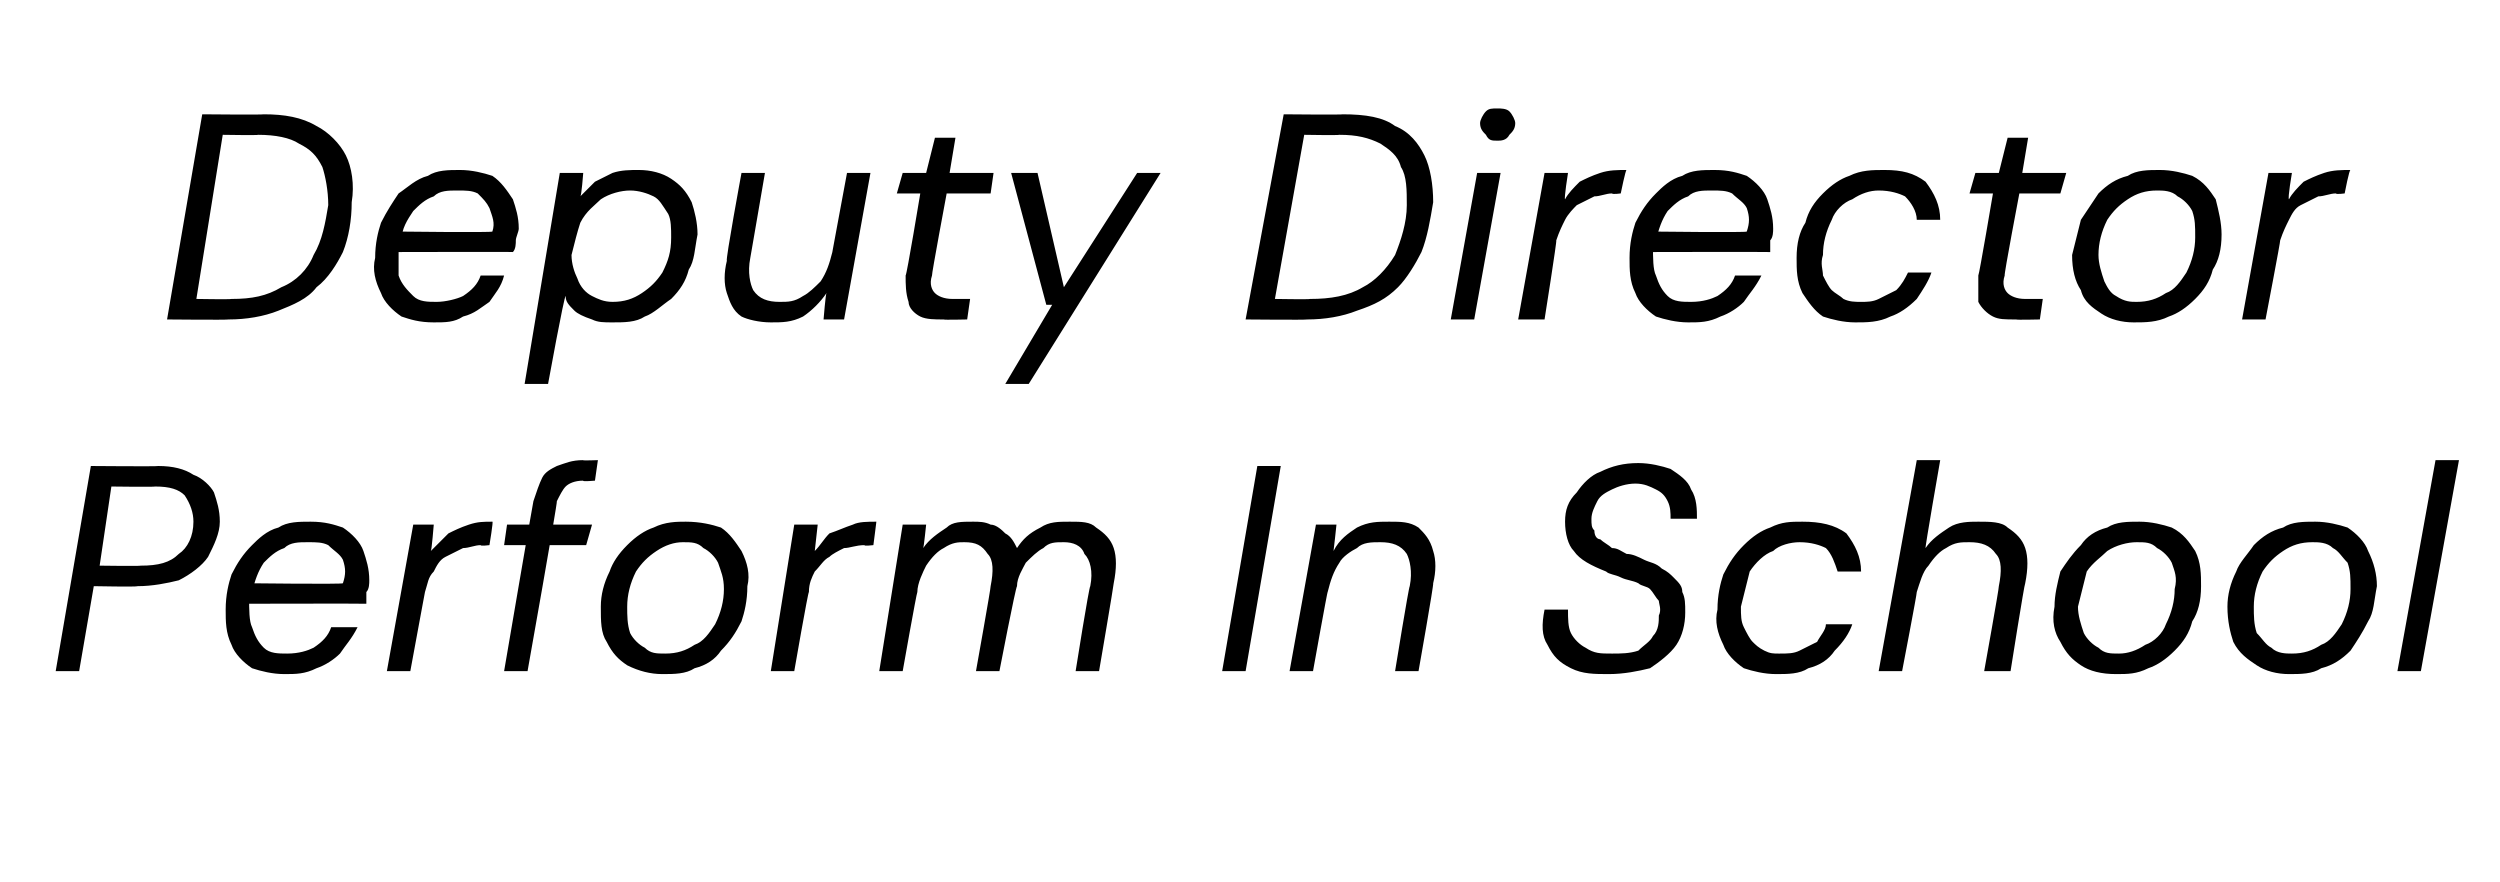
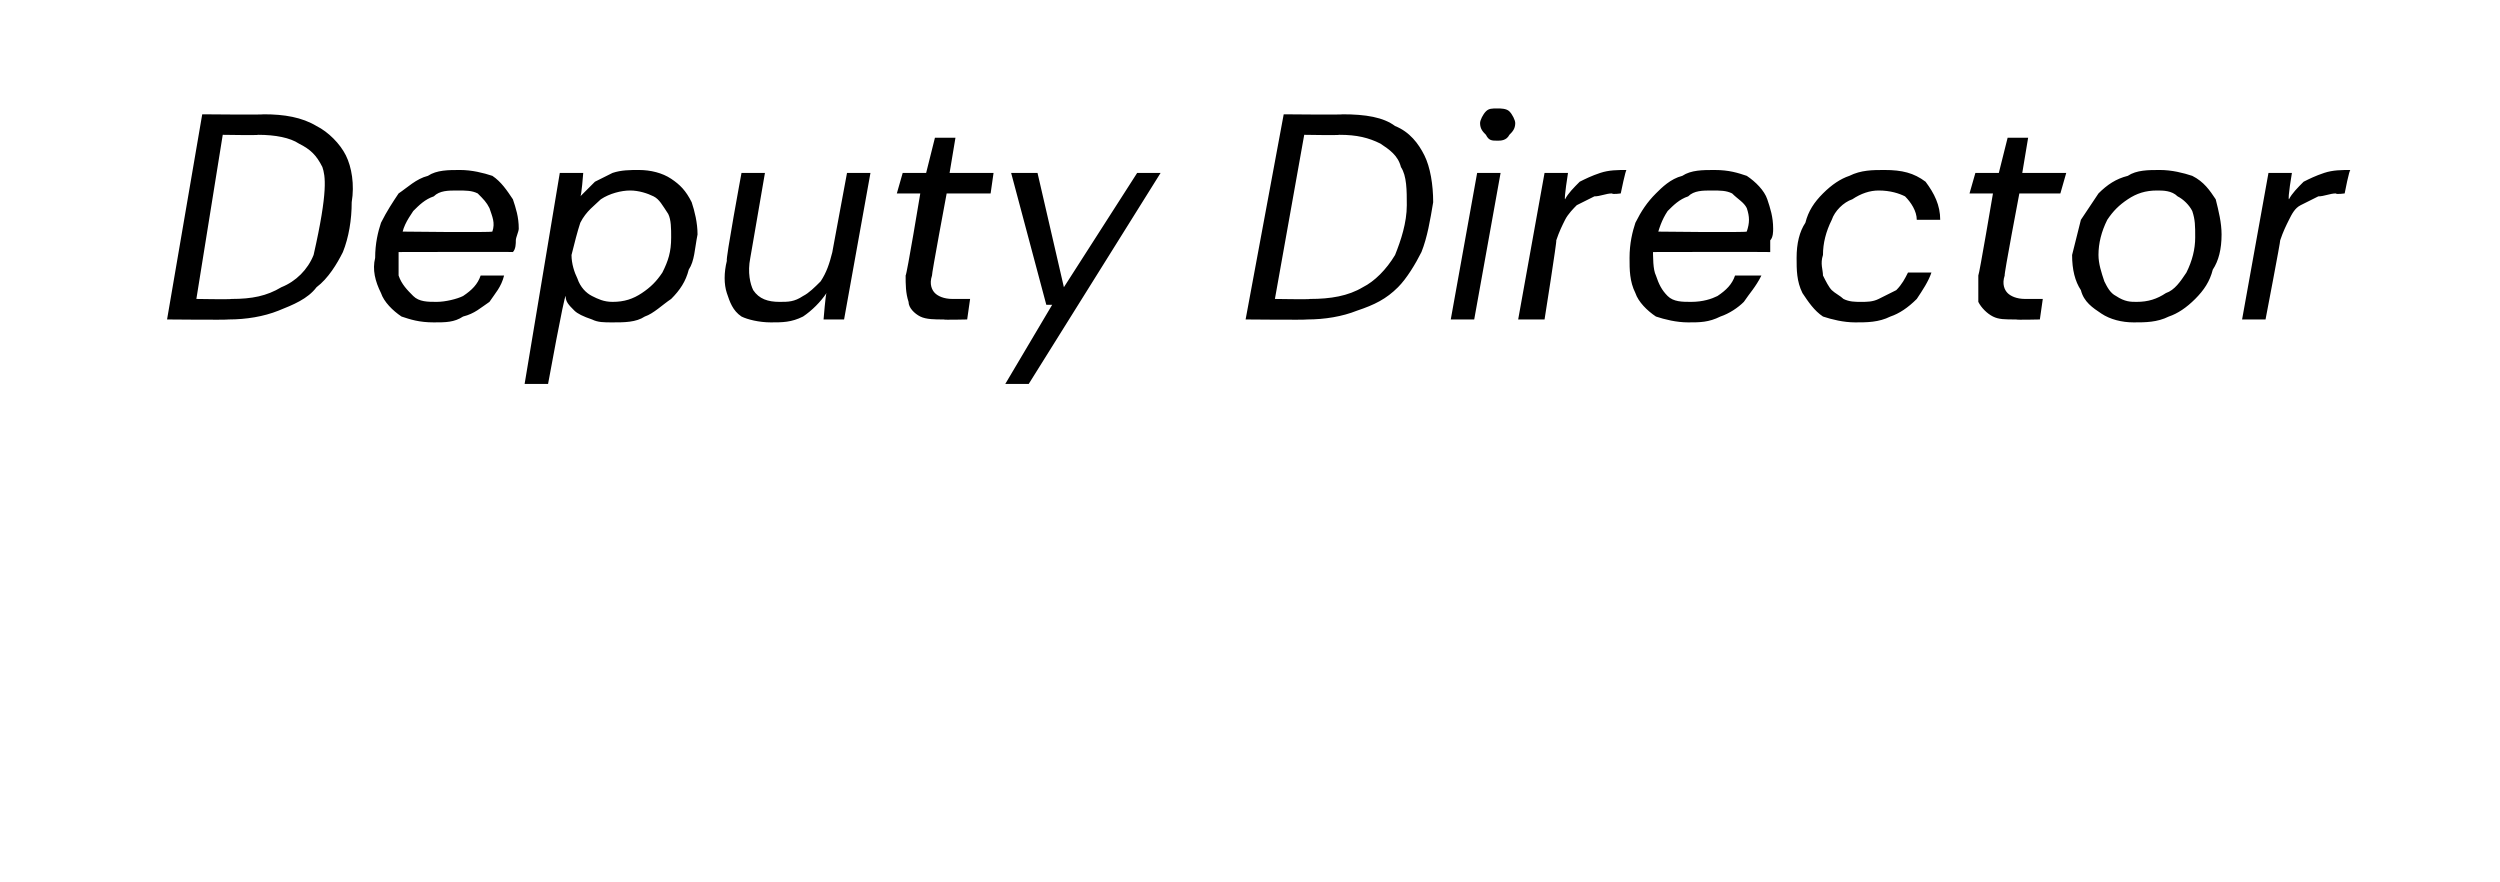
<svg xmlns="http://www.w3.org/2000/svg" version="1.1" width="85.3px" height="30.1px" viewBox="0 -1 85.3 30.1" style="top:-1px">
  <desc>Deputy Director Perform In School</desc>
  <defs />
  <g id="Polygon52113">
-     <path d="M 1.9 21.9 L 3.1 14.9 C 3.1 14.9 5.4 14.92 5.4 14.9 C 5.9 14.9 6.3 15 6.6 15.2 C 6.9 15.3 7.2 15.6 7.3 15.8 C 7.4 16.1 7.5 16.4 7.5 16.8 C 7.5 17.2 7.3 17.6 7.1 18 C 6.9 18.3 6.5 18.6 6.1 18.8 C 5.7 18.9 5.2 19 4.7 19 C 4.68 19.03 3.2 19 3.2 19 L 2.7 21.9 L 1.9 21.9 Z M 3.4 18.3 C 3.4 18.3 4.79 18.32 4.8 18.3 C 5.4 18.3 5.8 18.2 6.1 17.9 C 6.4 17.7 6.6 17.3 6.6 16.8 C 6.6 16.5 6.5 16.2 6.3 15.9 C 6.1 15.7 5.8 15.6 5.3 15.6 C 5.26 15.62 3.8 15.6 3.8 15.6 L 3.4 18.3 Z M 9.7 22 C 9.3 22 8.9 21.9 8.6 21.8 C 8.3 21.6 8 21.3 7.9 21 C 7.7 20.6 7.7 20.2 7.7 19.8 C 7.7 19.3 7.8 18.9 7.9 18.6 C 8.1 18.2 8.3 17.9 8.6 17.6 C 8.8 17.4 9.1 17.1 9.5 17 C 9.8 16.8 10.2 16.8 10.6 16.8 C 11.1 16.8 11.4 16.9 11.7 17 C 12 17.2 12.3 17.5 12.4 17.8 C 12.5 18.1 12.6 18.4 12.6 18.8 C 12.6 18.9 12.6 19.1 12.5 19.2 C 12.5 19.3 12.5 19.5 12.5 19.6 C 12.45 19.59 8.3 19.6 8.3 19.6 L 8.4 18.9 C 8.4 18.9 11.74 18.94 11.7 18.9 C 11.8 18.6 11.8 18.4 11.7 18.1 C 11.6 17.9 11.4 17.8 11.2 17.6 C 11 17.5 10.8 17.5 10.5 17.5 C 10.2 17.5 9.9 17.5 9.7 17.7 C 9.4 17.8 9.2 18 9 18.2 C 8.8 18.5 8.7 18.8 8.6 19.2 C 8.6 19.2 8.5 19.4 8.5 19.4 C 8.5 19.8 8.5 20.2 8.6 20.4 C 8.7 20.7 8.8 20.9 9 21.1 C 9.2 21.3 9.5 21.3 9.8 21.3 C 10.2 21.3 10.5 21.2 10.7 21.1 C 11 20.9 11.2 20.7 11.3 20.4 C 11.3 20.4 12.2 20.4 12.2 20.4 C 12 20.8 11.8 21 11.6 21.3 C 11.4 21.5 11.1 21.7 10.8 21.8 C 10.4 22 10.1 22 9.7 22 Z M 13.2 21.9 L 14.1 16.9 L 14.8 16.9 C 14.8 16.9 14.73 17.78 14.7 17.8 C 14.9 17.6 15.1 17.4 15.3 17.2 C 15.5 17.1 15.7 17 16 16.9 C 16.3 16.8 16.5 16.8 16.8 16.8 C 16.84 16.76 16.7 17.6 16.7 17.6 C 16.7 17.6 16.39 17.64 16.4 17.6 C 16.2 17.6 16 17.7 15.8 17.7 C 15.6 17.8 15.4 17.9 15.2 18 C 15 18.1 14.9 18.3 14.8 18.5 C 14.6 18.7 14.6 18.9 14.5 19.2 C 14.5 19.19 14 21.9 14 21.9 L 13.2 21.9 Z M 17.2 21.9 C 17.2 21.9 18.19 16.1 18.2 16.1 C 18.3 15.8 18.4 15.5 18.5 15.3 C 18.6 15.1 18.8 15 19 14.9 C 19.3 14.8 19.5 14.7 19.9 14.7 C 19.85 14.72 20.4 14.7 20.4 14.7 L 20.3 15.4 C 20.3 15.4 19.86 15.44 19.9 15.4 C 19.6 15.4 19.4 15.5 19.3 15.6 C 19.2 15.7 19.1 15.9 19 16.1 C 19.03 16.12 18 21.9 18 21.9 L 17.2 21.9 Z M 17.2 17.6 L 17.3 16.9 L 20.2 16.9 L 20 17.6 L 17.2 17.6 Z M 22.6 22 C 22.2 22 21.8 21.9 21.4 21.7 C 21.1 21.5 20.9 21.3 20.7 20.9 C 20.5 20.6 20.5 20.2 20.5 19.7 C 20.5 19.3 20.6 18.9 20.8 18.5 C 20.9 18.2 21.1 17.9 21.4 17.6 C 21.7 17.3 22 17.1 22.3 17 C 22.7 16.8 23.1 16.8 23.4 16.8 C 23.9 16.8 24.3 16.9 24.6 17 C 24.9 17.2 25.1 17.5 25.3 17.8 C 25.5 18.2 25.6 18.6 25.5 19 C 25.5 19.5 25.4 19.9 25.3 20.2 C 25.1 20.6 24.9 20.9 24.6 21.2 C 24.4 21.5 24.1 21.7 23.7 21.8 C 23.4 22 23 22 22.6 22 Z M 22.7 21.3 C 23.1 21.3 23.4 21.2 23.7 21 C 24 20.9 24.2 20.6 24.4 20.3 C 24.6 19.9 24.7 19.5 24.7 19.1 C 24.7 18.7 24.6 18.5 24.5 18.2 C 24.4 18 24.2 17.8 24 17.7 C 23.8 17.5 23.6 17.5 23.3 17.5 C 23 17.5 22.7 17.6 22.4 17.8 C 22.1 18 21.9 18.2 21.7 18.5 C 21.5 18.9 21.4 19.3 21.4 19.7 C 21.4 20 21.4 20.3 21.5 20.6 C 21.6 20.8 21.8 21 22 21.1 C 22.2 21.3 22.4 21.3 22.7 21.3 Z M 26.3 21.9 L 27.1 16.9 L 27.9 16.9 C 27.9 16.9 27.8 17.78 27.8 17.8 C 28 17.6 28.1 17.4 28.3 17.2 C 28.6 17.1 28.8 17 29.1 16.9 C 29.3 16.8 29.6 16.8 29.9 16.8 C 29.91 16.76 29.8 17.6 29.8 17.6 C 29.8 17.6 29.46 17.64 29.5 17.6 C 29.2 17.6 29 17.7 28.8 17.7 C 28.6 17.8 28.4 17.9 28.3 18 C 28.1 18.1 28 18.3 27.8 18.5 C 27.7 18.7 27.6 18.9 27.6 19.2 C 27.57 19.19 27.1 21.9 27.1 21.9 L 26.3 21.9 Z M 30 21.9 L 30.8 16.9 L 31.6 16.9 C 31.6 16.9 31.52 17.68 31.5 17.7 C 31.7 17.4 32 17.2 32.3 17 C 32.5 16.8 32.8 16.8 33.2 16.8 C 33.4 16.8 33.6 16.8 33.8 16.9 C 34 16.9 34.2 17.1 34.3 17.2 C 34.5 17.3 34.6 17.5 34.7 17.7 C 34.9 17.4 35.1 17.2 35.5 17 C 35.8 16.8 36.1 16.8 36.5 16.8 C 36.9 16.8 37.2 16.8 37.4 17 C 37.7 17.2 37.9 17.4 38 17.7 C 38.1 18 38.1 18.4 38 18.9 C 38.01 18.91 37.5 21.9 37.5 21.9 L 36.7 21.9 C 36.7 21.9 37.16 19 37.2 19 C 37.3 18.5 37.2 18.1 37 17.9 C 36.9 17.6 36.6 17.5 36.3 17.5 C 36 17.5 35.8 17.5 35.6 17.7 C 35.4 17.8 35.2 18 35 18.2 C 34.9 18.4 34.7 18.7 34.7 19 C 34.65 19.05 34.1 21.9 34.1 21.9 L 33.3 21.9 C 33.3 21.9 33.82 19 33.8 19 C 33.9 18.5 33.9 18.1 33.7 17.9 C 33.5 17.6 33.3 17.5 32.9 17.5 C 32.7 17.5 32.5 17.5 32.2 17.7 C 32 17.8 31.8 18 31.6 18.3 C 31.5 18.5 31.3 18.9 31.3 19.2 C 31.27 19.24 30.8 21.9 30.8 21.9 L 30 21.9 Z M 41.7 21.9 L 42.9 14.9 L 43.7 14.9 L 42.5 21.9 L 41.7 21.9 Z M 44 21.9 L 44.9 16.9 L 45.6 16.9 C 45.6 16.9 45.51 17.76 45.5 17.8 C 45.7 17.4 46 17.2 46.3 17 C 46.7 16.8 47 16.8 47.4 16.8 C 47.8 16.8 48.1 16.8 48.4 17 C 48.6 17.2 48.8 17.4 48.9 17.8 C 49 18.1 49 18.5 48.9 18.9 C 48.93 18.91 48.4 21.9 48.4 21.9 L 47.6 21.9 C 47.6 21.9 48.07 19 48.1 19 C 48.2 18.5 48.1 18.1 48 17.9 C 47.8 17.6 47.5 17.5 47.1 17.5 C 46.8 17.5 46.5 17.5 46.3 17.7 C 46.1 17.8 45.8 18 45.7 18.2 C 45.5 18.5 45.4 18.8 45.3 19.2 C 45.29 19.16 44.8 21.9 44.8 21.9 L 44 21.9 Z M 54.9 22 C 54.4 22 54 22 53.6 21.8 C 53.2 21.6 53 21.4 52.8 21 C 52.6 20.7 52.6 20.3 52.7 19.8 C 52.7 19.8 53.5 19.8 53.5 19.8 C 53.5 20.1 53.5 20.4 53.6 20.6 C 53.7 20.8 53.9 21 54.1 21.1 C 54.4 21.3 54.6 21.3 55 21.3 C 55.3 21.3 55.6 21.3 55.9 21.2 C 56.1 21 56.3 20.9 56.4 20.7 C 56.6 20.5 56.6 20.2 56.6 20 C 56.7 19.8 56.6 19.6 56.6 19.5 C 56.5 19.4 56.4 19.2 56.3 19.1 C 56.2 19 56 19 55.9 18.9 C 55.7 18.8 55.5 18.8 55.3 18.7 C 55.1 18.6 54.9 18.6 54.8 18.5 C 54.3 18.3 53.9 18.1 53.7 17.8 C 53.5 17.6 53.4 17.2 53.4 16.8 C 53.4 16.4 53.5 16.1 53.8 15.8 C 54 15.5 54.3 15.2 54.6 15.1 C 55 14.9 55.4 14.8 55.9 14.8 C 56.3 14.8 56.7 14.9 57 15 C 57.3 15.2 57.6 15.4 57.7 15.7 C 57.9 16 57.9 16.4 57.9 16.7 C 57.9 16.7 57 16.7 57 16.7 C 57 16.5 57 16.3 56.9 16.1 C 56.8 15.9 56.7 15.8 56.5 15.7 C 56.3 15.6 56.1 15.5 55.8 15.5 C 55.5 15.5 55.2 15.6 55 15.7 C 54.8 15.8 54.6 15.9 54.5 16.1 C 54.4 16.3 54.3 16.5 54.3 16.7 C 54.3 16.9 54.3 17 54.4 17.1 C 54.4 17.3 54.5 17.4 54.6 17.4 C 54.7 17.5 54.9 17.6 55 17.7 C 55.2 17.7 55.3 17.8 55.5 17.9 C 55.7 17.9 55.9 18 56.1 18.1 C 56.3 18.2 56.5 18.2 56.7 18.4 C 56.9 18.5 57 18.6 57.1 18.7 C 57.3 18.9 57.4 19 57.4 19.2 C 57.5 19.4 57.5 19.6 57.5 19.9 C 57.5 20.3 57.4 20.7 57.2 21 C 57 21.3 56.6 21.6 56.3 21.8 C 55.9 21.9 55.4 22 54.9 22 Z M 60.6 22 C 60.2 22 59.8 21.9 59.5 21.8 C 59.2 21.6 58.9 21.3 58.8 21 C 58.6 20.6 58.5 20.2 58.6 19.8 C 58.6 19.3 58.7 18.9 58.8 18.6 C 59 18.2 59.2 17.9 59.5 17.6 C 59.8 17.3 60.1 17.1 60.4 17 C 60.8 16.8 61.1 16.8 61.5 16.8 C 62.1 16.8 62.6 16.9 63 17.2 C 63.3 17.6 63.5 18 63.5 18.5 C 63.5 18.5 62.7 18.5 62.7 18.5 C 62.6 18.2 62.5 17.9 62.3 17.7 C 62.1 17.6 61.8 17.5 61.4 17.5 C 61.1 17.5 60.7 17.6 60.5 17.8 C 60.2 17.9 59.9 18.2 59.7 18.5 C 59.6 18.9 59.5 19.3 59.4 19.7 C 59.4 20 59.4 20.2 59.5 20.4 C 59.6 20.6 59.7 20.8 59.8 20.9 C 59.9 21 60 21.1 60.2 21.2 C 60.4 21.3 60.5 21.3 60.7 21.3 C 61 21.3 61.2 21.3 61.4 21.2 C 61.6 21.1 61.8 21 62 20.9 C 62.1 20.7 62.3 20.5 62.3 20.3 C 62.3 20.3 63.2 20.3 63.2 20.3 C 63.1 20.6 62.9 20.9 62.6 21.2 C 62.4 21.5 62.1 21.7 61.7 21.8 C 61.4 22 61 22 60.6 22 Z M 64.1 21.9 L 65.4 14.7 L 66.2 14.7 C 66.2 14.7 65.67 17.73 65.7 17.7 C 65.9 17.4 66.2 17.2 66.5 17 C 66.8 16.8 67.2 16.8 67.5 16.8 C 67.9 16.8 68.3 16.8 68.5 17 C 68.8 17.2 69 17.4 69.1 17.7 C 69.2 18 69.2 18.4 69.1 18.9 C 69.07 18.92 68.6 21.9 68.6 21.9 L 67.7 21.9 C 67.7 21.9 68.22 19.01 68.2 19 C 68.3 18.5 68.3 18.1 68.1 17.9 C 67.9 17.6 67.6 17.5 67.2 17.5 C 66.9 17.5 66.7 17.5 66.4 17.7 C 66.2 17.8 66 18 65.8 18.3 C 65.6 18.5 65.5 18.9 65.4 19.2 C 65.41 19.25 64.9 21.9 64.9 21.9 L 64.1 21.9 Z M 72.2 22 C 71.7 22 71.3 21.9 71 21.7 C 70.7 21.5 70.5 21.3 70.3 20.9 C 70.1 20.6 70 20.2 70.1 19.7 C 70.1 19.3 70.2 18.9 70.3 18.5 C 70.5 18.2 70.7 17.9 71 17.6 C 71.2 17.3 71.5 17.1 71.9 17 C 72.2 16.8 72.6 16.8 73 16.8 C 73.4 16.8 73.8 16.9 74.1 17 C 74.5 17.2 74.7 17.5 74.9 17.8 C 75.1 18.2 75.1 18.6 75.1 19 C 75.1 19.5 75 19.9 74.8 20.2 C 74.7 20.6 74.5 20.9 74.2 21.2 C 73.9 21.5 73.6 21.7 73.3 21.8 C 72.9 22 72.6 22 72.2 22 Z M 72.3 21.3 C 72.6 21.3 72.9 21.2 73.2 21 C 73.5 20.9 73.8 20.6 73.9 20.3 C 74.1 19.9 74.2 19.5 74.2 19.1 C 74.3 18.7 74.2 18.5 74.1 18.2 C 74 18 73.8 17.8 73.6 17.7 C 73.4 17.5 73.2 17.5 72.9 17.5 C 72.6 17.5 72.2 17.6 71.9 17.8 C 71.7 18 71.4 18.2 71.2 18.5 C 71.1 18.9 71 19.3 70.9 19.7 C 70.9 20 71 20.3 71.1 20.6 C 71.2 20.8 71.4 21 71.6 21.1 C 71.8 21.3 72 21.3 72.3 21.3 Z M 78.1 22 C 77.7 22 77.3 21.9 77 21.7 C 76.7 21.5 76.4 21.3 76.2 20.9 C 76.1 20.6 76 20.2 76 19.7 C 76 19.3 76.1 18.9 76.3 18.5 C 76.4 18.2 76.7 17.9 76.9 17.6 C 77.2 17.3 77.5 17.1 77.9 17 C 78.2 16.8 78.6 16.8 79 16.8 C 79.4 16.8 79.8 16.9 80.1 17 C 80.4 17.2 80.7 17.5 80.8 17.8 C 81 18.2 81.1 18.6 81.1 19 C 81 19.5 81 19.9 80.8 20.2 C 80.6 20.6 80.4 20.9 80.2 21.2 C 79.9 21.5 79.6 21.7 79.2 21.8 C 78.9 22 78.5 22 78.1 22 Z M 78.2 21.3 C 78.6 21.3 78.9 21.2 79.2 21 C 79.5 20.9 79.7 20.6 79.9 20.3 C 80.1 19.9 80.2 19.5 80.2 19.1 C 80.2 18.7 80.2 18.5 80.1 18.2 C 79.9 18 79.8 17.8 79.6 17.7 C 79.4 17.5 79.1 17.5 78.9 17.5 C 78.5 17.5 78.2 17.6 77.9 17.8 C 77.6 18 77.4 18.2 77.2 18.5 C 77 18.9 76.9 19.3 76.9 19.7 C 76.9 20 76.9 20.3 77 20.6 C 77.2 20.8 77.3 21 77.5 21.1 C 77.7 21.3 78 21.3 78.2 21.3 Z M 81.8 21.9 L 83.1 14.7 L 83.9 14.7 L 82.6 21.9 L 81.8 21.9 Z " stroke="none" fill="#000" />
-   </g>
+     </g>
  <g id="Polygon52112">
-     <path d="M 5.7 9.9 L 6.9 2.9 C 6.9 2.9 8.99 2.92 9 2.9 C 9.7 2.9 10.3 3 10.8 3.3 C 11.2 3.5 11.6 3.9 11.8 4.3 C 12 4.7 12.1 5.3 12 5.9 C 12 6.5 11.9 7.1 11.7 7.6 C 11.5 8 11.2 8.5 10.8 8.8 C 10.5 9.2 10 9.4 9.5 9.6 C 9 9.8 8.4 9.9 7.8 9.9 C 7.75 9.92 5.7 9.9 5.7 9.9 Z M 6.7 9.2 C 6.7 9.2 7.86 9.22 7.9 9.2 C 8.6 9.2 9.1 9.1 9.6 8.8 C 10.1 8.6 10.5 8.2 10.7 7.7 C 11 7.2 11.1 6.6 11.2 6 C 11.2 5.5 11.1 5 11 4.7 C 10.8 4.3 10.6 4.1 10.2 3.9 C 9.9 3.7 9.4 3.6 8.8 3.6 C 8.84 3.62 7.6 3.6 7.6 3.6 L 6.7 9.2 Z M 14.8 10 C 14.3 10 14 9.9 13.7 9.8 C 13.4 9.6 13.1 9.3 13 9 C 12.8 8.6 12.7 8.2 12.8 7.8 C 12.8 7.3 12.9 6.9 13 6.6 C 13.2 6.2 13.4 5.9 13.6 5.6 C 13.9 5.4 14.2 5.1 14.6 5 C 14.9 4.8 15.3 4.8 15.7 4.8 C 16.1 4.8 16.5 4.9 16.8 5 C 17.1 5.2 17.3 5.5 17.5 5.8 C 17.6 6.1 17.7 6.4 17.7 6.8 C 17.7 6.9 17.6 7.1 17.6 7.2 C 17.6 7.3 17.6 7.5 17.5 7.6 C 17.53 7.59 13.4 7.6 13.4 7.6 L 13.5 6.9 C 13.5 6.9 16.82 6.94 16.8 6.9 C 16.9 6.6 16.8 6.4 16.7 6.1 C 16.6 5.9 16.5 5.8 16.3 5.6 C 16.1 5.5 15.9 5.5 15.6 5.5 C 15.3 5.5 15 5.5 14.8 5.7 C 14.5 5.8 14.3 6 14.1 6.2 C 13.9 6.5 13.7 6.8 13.7 7.2 C 13.7 7.2 13.6 7.4 13.6 7.4 C 13.6 7.8 13.6 8.2 13.6 8.4 C 13.7 8.7 13.9 8.9 14.1 9.1 C 14.3 9.3 14.6 9.3 14.9 9.3 C 15.2 9.3 15.6 9.2 15.8 9.1 C 16.1 8.9 16.3 8.7 16.4 8.4 C 16.4 8.4 17.2 8.4 17.2 8.4 C 17.1 8.8 16.9 9 16.7 9.3 C 16.4 9.5 16.2 9.7 15.8 9.8 C 15.5 10 15.2 10 14.8 10 Z M 17.9 12.1 L 19.1 4.9 L 19.9 4.9 C 19.9 4.9 19.84 5.7 19.8 5.7 C 20 5.5 20.1 5.4 20.3 5.2 C 20.5 5.1 20.7 5 20.9 4.9 C 21.2 4.8 21.5 4.8 21.8 4.8 C 22.2 4.8 22.6 4.9 22.9 5.1 C 23.2 5.3 23.4 5.5 23.6 5.9 C 23.7 6.2 23.8 6.6 23.8 7 C 23.7 7.5 23.7 7.9 23.5 8.2 C 23.4 8.6 23.2 8.9 22.9 9.2 C 22.6 9.4 22.3 9.7 22 9.8 C 21.7 10 21.3 10 20.9 10 C 20.6 10 20.4 10 20.2 9.9 C 19.9 9.8 19.7 9.7 19.6 9.6 C 19.4 9.4 19.3 9.3 19.3 9.1 C 19.25 9.08 18.7 12.1 18.7 12.1 L 17.9 12.1 Z M 20.9 9.3 C 21.3 9.3 21.6 9.2 21.9 9 C 22.2 8.8 22.4 8.6 22.6 8.3 C 22.8 7.9 22.9 7.6 22.9 7.1 C 22.9 6.8 22.9 6.5 22.8 6.3 C 22.6 6 22.5 5.8 22.3 5.7 C 22.1 5.6 21.8 5.5 21.5 5.5 C 21.2 5.5 20.8 5.6 20.5 5.8 C 20.3 6 20 6.2 19.8 6.6 C 19.7 6.9 19.6 7.3 19.5 7.7 C 19.5 8 19.6 8.3 19.7 8.5 C 19.8 8.8 20 9 20.2 9.1 C 20.4 9.2 20.6 9.3 20.9 9.3 Z M 26.3 10 C 25.9 10 25.5 9.9 25.3 9.8 C 25 9.6 24.9 9.3 24.8 9 C 24.7 8.7 24.7 8.3 24.8 7.9 C 24.75 7.87 25.3 4.9 25.3 4.9 L 26.1 4.9 C 26.1 4.9 25.6 7.81 25.6 7.8 C 25.5 8.3 25.6 8.7 25.7 8.9 C 25.9 9.2 26.2 9.3 26.6 9.3 C 26.9 9.3 27.1 9.3 27.4 9.1 C 27.6 9 27.8 8.8 28 8.6 C 28.2 8.3 28.3 8 28.4 7.6 C 28.39 7.64 28.9 4.9 28.9 4.9 L 29.7 4.9 L 28.8 9.9 L 28.1 9.9 C 28.1 9.9 28.17 9.03 28.2 9 C 28 9.3 27.7 9.6 27.4 9.8 C 27 10 26.7 10 26.3 10 Z M 32.2 9.9 C 31.9 9.9 31.6 9.9 31.4 9.8 C 31.2 9.7 31 9.5 31 9.3 C 30.9 9 30.9 8.7 30.9 8.4 C 30.94 8.38 31.4 5.6 31.4 5.6 L 30.6 5.6 L 30.8 4.9 L 31.6 4.9 L 31.9 3.7 L 32.6 3.7 L 32.4 4.9 L 33.9 4.9 L 33.8 5.6 L 32.3 5.6 C 32.3 5.6 31.78 8.38 31.8 8.4 C 31.7 8.7 31.8 8.9 31.9 9 C 32 9.1 32.2 9.2 32.5 9.2 C 32.47 9.2 33.1 9.2 33.1 9.2 L 33 9.9 C 33 9.9 32.19 9.92 32.2 9.9 Z M 34.3 12.1 L 35.9 9.4 L 35.7 9.4 L 34.5 4.9 L 35.4 4.9 L 36.3 8.8 L 38.8 4.9 L 39.6 4.9 L 35.1 12.1 L 34.3 12.1 Z M 42.5 9.9 L 43.8 2.9 C 43.8 2.9 45.83 2.92 45.8 2.9 C 46.6 2.9 47.2 3 47.6 3.3 C 48.1 3.5 48.4 3.9 48.6 4.3 C 48.8 4.7 48.9 5.3 48.9 5.9 C 48.8 6.5 48.7 7.1 48.5 7.6 C 48.3 8 48 8.5 47.7 8.8 C 47.3 9.2 46.9 9.4 46.3 9.6 C 45.8 9.8 45.2 9.9 44.6 9.9 C 44.59 9.92 42.5 9.9 42.5 9.9 Z M 43.5 9.2 C 43.5 9.2 44.7 9.22 44.7 9.2 C 45.4 9.2 46 9.1 46.5 8.8 C 46.9 8.6 47.3 8.2 47.6 7.7 C 47.8 7.2 48 6.6 48 6 C 48 5.5 48 5 47.8 4.7 C 47.7 4.3 47.4 4.1 47.1 3.9 C 46.7 3.7 46.3 3.6 45.7 3.6 C 45.68 3.62 44.5 3.6 44.5 3.6 L 43.5 9.2 Z M 49.5 9.9 L 50.4 4.9 L 51.2 4.9 L 50.3 9.9 L 49.5 9.9 Z M 51.1 3.8 C 50.9 3.8 50.8 3.8 50.7 3.6 C 50.6 3.5 50.5 3.4 50.5 3.2 C 50.5 3.1 50.6 2.9 50.7 2.8 C 50.8 2.7 50.9 2.7 51.1 2.7 C 51.2 2.7 51.4 2.7 51.5 2.8 C 51.6 2.9 51.7 3.1 51.7 3.2 C 51.7 3.4 51.6 3.5 51.5 3.6 C 51.4 3.8 51.2 3.8 51.1 3.8 Z M 51.8 9.9 L 52.7 4.9 L 53.5 4.9 C 53.5 4.9 53.36 5.78 53.4 5.8 C 53.5 5.6 53.7 5.4 53.9 5.2 C 54.1 5.1 54.3 5 54.6 4.9 C 54.9 4.8 55.2 4.8 55.5 4.8 C 55.47 4.76 55.3 5.6 55.3 5.6 C 55.3 5.6 55.02 5.64 55 5.6 C 54.8 5.6 54.6 5.7 54.4 5.7 C 54.2 5.8 54 5.9 53.8 6 C 53.7 6.1 53.5 6.3 53.4 6.5 C 53.3 6.7 53.2 6.9 53.1 7.2 C 53.13 7.19 52.7 9.9 52.7 9.9 L 51.8 9.9 Z M 57.6 10 C 57.2 10 56.8 9.9 56.5 9.8 C 56.2 9.6 55.9 9.3 55.8 9 C 55.6 8.6 55.6 8.2 55.6 7.8 C 55.6 7.3 55.7 6.9 55.8 6.6 C 56 6.2 56.2 5.9 56.5 5.6 C 56.7 5.4 57 5.1 57.4 5 C 57.7 4.8 58.1 4.8 58.5 4.8 C 59 4.8 59.3 4.9 59.6 5 C 59.9 5.2 60.2 5.5 60.3 5.8 C 60.4 6.1 60.5 6.4 60.5 6.8 C 60.5 6.9 60.5 7.1 60.4 7.2 C 60.4 7.3 60.4 7.5 60.4 7.6 C 60.35 7.59 56.2 7.6 56.2 7.6 L 56.3 6.9 C 56.3 6.9 59.64 6.94 59.6 6.9 C 59.7 6.6 59.7 6.4 59.6 6.1 C 59.5 5.9 59.3 5.8 59.1 5.6 C 58.9 5.5 58.7 5.5 58.4 5.5 C 58.1 5.5 57.8 5.5 57.6 5.7 C 57.3 5.8 57.1 6 56.9 6.2 C 56.7 6.5 56.6 6.8 56.5 7.2 C 56.5 7.2 56.4 7.4 56.4 7.4 C 56.4 7.8 56.4 8.2 56.5 8.4 C 56.6 8.7 56.7 8.9 56.9 9.1 C 57.1 9.3 57.4 9.3 57.7 9.3 C 58.1 9.3 58.4 9.2 58.6 9.1 C 58.9 8.9 59.1 8.7 59.2 8.4 C 59.2 8.4 60.1 8.4 60.1 8.4 C 59.9 8.8 59.7 9 59.5 9.3 C 59.3 9.5 59 9.7 58.7 9.8 C 58.3 10 58 10 57.6 10 Z M 63.3 10 C 62.9 10 62.5 9.9 62.2 9.8 C 61.9 9.6 61.7 9.3 61.5 9 C 61.3 8.6 61.3 8.2 61.3 7.8 C 61.3 7.3 61.4 6.9 61.6 6.6 C 61.7 6.2 61.9 5.9 62.2 5.6 C 62.5 5.3 62.8 5.1 63.1 5 C 63.5 4.8 63.9 4.8 64.3 4.8 C 64.9 4.8 65.3 4.9 65.7 5.2 C 66 5.6 66.2 6 66.2 6.5 C 66.2 6.5 65.4 6.5 65.4 6.5 C 65.4 6.2 65.2 5.9 65 5.7 C 64.8 5.6 64.5 5.5 64.1 5.5 C 63.8 5.5 63.5 5.6 63.2 5.8 C 62.9 5.9 62.6 6.2 62.5 6.5 C 62.3 6.9 62.2 7.3 62.2 7.7 C 62.1 8 62.2 8.2 62.2 8.4 C 62.3 8.6 62.4 8.8 62.5 8.9 C 62.6 9 62.8 9.1 62.9 9.2 C 63.1 9.3 63.3 9.3 63.5 9.3 C 63.7 9.3 63.9 9.3 64.1 9.2 C 64.3 9.1 64.5 9 64.7 8.9 C 64.9 8.7 65 8.5 65.1 8.3 C 65.1 8.3 65.9 8.3 65.9 8.3 C 65.8 8.6 65.6 8.9 65.4 9.2 C 65.1 9.5 64.8 9.7 64.5 9.8 C 64.1 10 63.7 10 63.3 10 Z M 68.8 9.9 C 68.4 9.9 68.2 9.9 68 9.8 C 67.8 9.7 67.6 9.5 67.5 9.3 C 67.5 9 67.5 8.7 67.5 8.4 C 67.53 8.38 68 5.6 68 5.6 L 67.2 5.6 L 67.4 4.9 L 68.2 4.9 L 68.5 3.7 L 69.2 3.7 L 69 4.9 L 70.5 4.9 L 70.3 5.6 L 68.9 5.6 C 68.9 5.6 68.37 8.38 68.4 8.4 C 68.3 8.7 68.4 8.9 68.5 9 C 68.6 9.1 68.8 9.2 69.1 9.2 C 69.06 9.2 69.7 9.2 69.7 9.2 L 69.6 9.9 C 69.6 9.9 68.78 9.92 68.8 9.9 Z M 72.8 10 C 72.4 10 72 9.9 71.7 9.7 C 71.4 9.5 71.1 9.3 71 8.9 C 70.8 8.6 70.7 8.2 70.7 7.7 C 70.8 7.3 70.9 6.9 71 6.5 C 71.2 6.2 71.4 5.9 71.6 5.6 C 71.9 5.3 72.2 5.1 72.6 5 C 72.9 4.8 73.3 4.8 73.7 4.8 C 74.1 4.8 74.5 4.9 74.8 5 C 75.2 5.2 75.4 5.5 75.6 5.8 C 75.7 6.2 75.8 6.6 75.8 7 C 75.8 7.5 75.7 7.9 75.5 8.2 C 75.4 8.6 75.2 8.9 74.9 9.2 C 74.6 9.5 74.3 9.7 74 9.8 C 73.6 10 73.2 10 72.8 10 Z M 72.9 9.3 C 73.3 9.3 73.6 9.2 73.9 9 C 74.2 8.9 74.4 8.6 74.6 8.3 C 74.8 7.9 74.9 7.5 74.9 7.1 C 74.9 6.7 74.9 6.5 74.8 6.2 C 74.7 6 74.5 5.8 74.3 5.7 C 74.1 5.5 73.8 5.5 73.6 5.5 C 73.2 5.5 72.9 5.6 72.6 5.8 C 72.3 6 72.1 6.2 71.9 6.5 C 71.7 6.9 71.6 7.3 71.6 7.7 C 71.6 8 71.7 8.3 71.8 8.6 C 71.9 8.8 72 9 72.2 9.1 C 72.5 9.3 72.7 9.3 72.9 9.3 Z M 76.5 9.9 L 77.4 4.9 L 78.2 4.9 C 78.2 4.9 78.05 5.78 78.1 5.8 C 78.2 5.6 78.4 5.4 78.6 5.2 C 78.8 5.1 79 5 79.3 4.9 C 79.6 4.8 79.9 4.8 80.2 4.8 C 80.16 4.76 80 5.6 80 5.6 C 80 5.6 79.71 5.64 79.7 5.6 C 79.5 5.6 79.3 5.7 79.1 5.7 C 78.9 5.8 78.7 5.9 78.5 6 C 78.3 6.1 78.2 6.3 78.1 6.5 C 78 6.7 77.9 6.9 77.8 7.2 C 77.82 7.19 77.3 9.9 77.3 9.9 L 76.5 9.9 Z " stroke="none" fill="#000" />
+     <path d="M 5.7 9.9 L 6.9 2.9 C 6.9 2.9 8.99 2.92 9 2.9 C 9.7 2.9 10.3 3 10.8 3.3 C 11.2 3.5 11.6 3.9 11.8 4.3 C 12 4.7 12.1 5.3 12 5.9 C 12 6.5 11.9 7.1 11.7 7.6 C 11.5 8 11.2 8.5 10.8 8.8 C 10.5 9.2 10 9.4 9.5 9.6 C 9 9.8 8.4 9.9 7.8 9.9 C 7.75 9.92 5.7 9.9 5.7 9.9 Z M 6.7 9.2 C 6.7 9.2 7.86 9.22 7.9 9.2 C 8.6 9.2 9.1 9.1 9.6 8.8 C 10.1 8.6 10.5 8.2 10.7 7.7 C 11.2 5.5 11.1 5 11 4.7 C 10.8 4.3 10.6 4.1 10.2 3.9 C 9.9 3.7 9.4 3.6 8.8 3.6 C 8.84 3.62 7.6 3.6 7.6 3.6 L 6.7 9.2 Z M 14.8 10 C 14.3 10 14 9.9 13.7 9.8 C 13.4 9.6 13.1 9.3 13 9 C 12.8 8.6 12.7 8.2 12.8 7.8 C 12.8 7.3 12.9 6.9 13 6.6 C 13.2 6.2 13.4 5.9 13.6 5.6 C 13.9 5.4 14.2 5.1 14.6 5 C 14.9 4.8 15.3 4.8 15.7 4.8 C 16.1 4.8 16.5 4.9 16.8 5 C 17.1 5.2 17.3 5.5 17.5 5.8 C 17.6 6.1 17.7 6.4 17.7 6.8 C 17.7 6.9 17.6 7.1 17.6 7.2 C 17.6 7.3 17.6 7.5 17.5 7.6 C 17.53 7.59 13.4 7.6 13.4 7.6 L 13.5 6.9 C 13.5 6.9 16.82 6.94 16.8 6.9 C 16.9 6.6 16.8 6.4 16.7 6.1 C 16.6 5.9 16.5 5.8 16.3 5.6 C 16.1 5.5 15.9 5.5 15.6 5.5 C 15.3 5.5 15 5.5 14.8 5.7 C 14.5 5.8 14.3 6 14.1 6.2 C 13.9 6.5 13.7 6.8 13.7 7.2 C 13.7 7.2 13.6 7.4 13.6 7.4 C 13.6 7.8 13.6 8.2 13.6 8.4 C 13.7 8.7 13.9 8.9 14.1 9.1 C 14.3 9.3 14.6 9.3 14.9 9.3 C 15.2 9.3 15.6 9.2 15.8 9.1 C 16.1 8.9 16.3 8.7 16.4 8.4 C 16.4 8.4 17.2 8.4 17.2 8.4 C 17.1 8.8 16.9 9 16.7 9.3 C 16.4 9.5 16.2 9.7 15.8 9.8 C 15.5 10 15.2 10 14.8 10 Z M 17.9 12.1 L 19.1 4.9 L 19.9 4.9 C 19.9 4.9 19.84 5.7 19.8 5.7 C 20 5.5 20.1 5.4 20.3 5.2 C 20.5 5.1 20.7 5 20.9 4.9 C 21.2 4.8 21.5 4.8 21.8 4.8 C 22.2 4.8 22.6 4.9 22.9 5.1 C 23.2 5.3 23.4 5.5 23.6 5.9 C 23.7 6.2 23.8 6.6 23.8 7 C 23.7 7.5 23.7 7.9 23.5 8.2 C 23.4 8.6 23.2 8.9 22.9 9.2 C 22.6 9.4 22.3 9.7 22 9.8 C 21.7 10 21.3 10 20.9 10 C 20.6 10 20.4 10 20.2 9.9 C 19.9 9.8 19.7 9.7 19.6 9.6 C 19.4 9.4 19.3 9.3 19.3 9.1 C 19.25 9.08 18.7 12.1 18.7 12.1 L 17.9 12.1 Z M 20.9 9.3 C 21.3 9.3 21.6 9.2 21.9 9 C 22.2 8.8 22.4 8.6 22.6 8.3 C 22.8 7.9 22.9 7.6 22.9 7.1 C 22.9 6.8 22.9 6.5 22.8 6.3 C 22.6 6 22.5 5.8 22.3 5.7 C 22.1 5.6 21.8 5.5 21.5 5.5 C 21.2 5.5 20.8 5.6 20.5 5.8 C 20.3 6 20 6.2 19.8 6.6 C 19.7 6.9 19.6 7.3 19.5 7.7 C 19.5 8 19.6 8.3 19.7 8.5 C 19.8 8.8 20 9 20.2 9.1 C 20.4 9.2 20.6 9.3 20.9 9.3 Z M 26.3 10 C 25.9 10 25.5 9.9 25.3 9.8 C 25 9.6 24.9 9.3 24.8 9 C 24.7 8.7 24.7 8.3 24.8 7.9 C 24.75 7.87 25.3 4.9 25.3 4.9 L 26.1 4.9 C 26.1 4.9 25.6 7.81 25.6 7.8 C 25.5 8.3 25.6 8.7 25.7 8.9 C 25.9 9.2 26.2 9.3 26.6 9.3 C 26.9 9.3 27.1 9.3 27.4 9.1 C 27.6 9 27.8 8.8 28 8.6 C 28.2 8.3 28.3 8 28.4 7.6 C 28.39 7.64 28.9 4.9 28.9 4.9 L 29.7 4.9 L 28.8 9.9 L 28.1 9.9 C 28.1 9.9 28.17 9.03 28.2 9 C 28 9.3 27.7 9.6 27.4 9.8 C 27 10 26.7 10 26.3 10 Z M 32.2 9.9 C 31.9 9.9 31.6 9.9 31.4 9.8 C 31.2 9.7 31 9.5 31 9.3 C 30.9 9 30.9 8.7 30.9 8.4 C 30.94 8.38 31.4 5.6 31.4 5.6 L 30.6 5.6 L 30.8 4.9 L 31.6 4.9 L 31.9 3.7 L 32.6 3.7 L 32.4 4.9 L 33.9 4.9 L 33.8 5.6 L 32.3 5.6 C 32.3 5.6 31.78 8.38 31.8 8.4 C 31.7 8.7 31.8 8.9 31.9 9 C 32 9.1 32.2 9.2 32.5 9.2 C 32.47 9.2 33.1 9.2 33.1 9.2 L 33 9.9 C 33 9.9 32.19 9.92 32.2 9.9 Z M 34.3 12.1 L 35.9 9.4 L 35.7 9.4 L 34.5 4.9 L 35.4 4.9 L 36.3 8.8 L 38.8 4.9 L 39.6 4.9 L 35.1 12.1 L 34.3 12.1 Z M 42.5 9.9 L 43.8 2.9 C 43.8 2.9 45.83 2.92 45.8 2.9 C 46.6 2.9 47.2 3 47.6 3.3 C 48.1 3.5 48.4 3.9 48.6 4.3 C 48.8 4.7 48.9 5.3 48.9 5.9 C 48.8 6.5 48.7 7.1 48.5 7.6 C 48.3 8 48 8.5 47.7 8.8 C 47.3 9.2 46.9 9.4 46.3 9.6 C 45.8 9.8 45.2 9.9 44.6 9.9 C 44.59 9.92 42.5 9.9 42.5 9.9 Z M 43.5 9.2 C 43.5 9.2 44.7 9.22 44.7 9.2 C 45.4 9.2 46 9.1 46.5 8.8 C 46.9 8.6 47.3 8.2 47.6 7.7 C 47.8 7.2 48 6.6 48 6 C 48 5.5 48 5 47.8 4.7 C 47.7 4.3 47.4 4.1 47.1 3.9 C 46.7 3.7 46.3 3.6 45.7 3.6 C 45.68 3.62 44.5 3.6 44.5 3.6 L 43.5 9.2 Z M 49.5 9.9 L 50.4 4.9 L 51.2 4.9 L 50.3 9.9 L 49.5 9.9 Z M 51.1 3.8 C 50.9 3.8 50.8 3.8 50.7 3.6 C 50.6 3.5 50.5 3.4 50.5 3.2 C 50.5 3.1 50.6 2.9 50.7 2.8 C 50.8 2.7 50.9 2.7 51.1 2.7 C 51.2 2.7 51.4 2.7 51.5 2.8 C 51.6 2.9 51.7 3.1 51.7 3.2 C 51.7 3.4 51.6 3.5 51.5 3.6 C 51.4 3.8 51.2 3.8 51.1 3.8 Z M 51.8 9.9 L 52.7 4.9 L 53.5 4.9 C 53.5 4.9 53.36 5.78 53.4 5.8 C 53.5 5.6 53.7 5.4 53.9 5.2 C 54.1 5.1 54.3 5 54.6 4.9 C 54.9 4.8 55.2 4.8 55.5 4.8 C 55.47 4.76 55.3 5.6 55.3 5.6 C 55.3 5.6 55.02 5.64 55 5.6 C 54.8 5.6 54.6 5.7 54.4 5.7 C 54.2 5.8 54 5.9 53.8 6 C 53.7 6.1 53.5 6.3 53.4 6.5 C 53.3 6.7 53.2 6.9 53.1 7.2 C 53.13 7.19 52.7 9.9 52.7 9.9 L 51.8 9.9 Z M 57.6 10 C 57.2 10 56.8 9.9 56.5 9.8 C 56.2 9.6 55.9 9.3 55.8 9 C 55.6 8.6 55.6 8.2 55.6 7.8 C 55.6 7.3 55.7 6.9 55.8 6.6 C 56 6.2 56.2 5.9 56.5 5.6 C 56.7 5.4 57 5.1 57.4 5 C 57.7 4.8 58.1 4.8 58.5 4.8 C 59 4.8 59.3 4.9 59.6 5 C 59.9 5.2 60.2 5.5 60.3 5.8 C 60.4 6.1 60.5 6.4 60.5 6.8 C 60.5 6.9 60.5 7.1 60.4 7.2 C 60.4 7.3 60.4 7.5 60.4 7.6 C 60.35 7.59 56.2 7.6 56.2 7.6 L 56.3 6.9 C 56.3 6.9 59.64 6.94 59.6 6.9 C 59.7 6.6 59.7 6.4 59.6 6.1 C 59.5 5.9 59.3 5.8 59.1 5.6 C 58.9 5.5 58.7 5.5 58.4 5.5 C 58.1 5.5 57.8 5.5 57.6 5.7 C 57.3 5.8 57.1 6 56.9 6.2 C 56.7 6.5 56.6 6.8 56.5 7.2 C 56.5 7.2 56.4 7.4 56.4 7.4 C 56.4 7.8 56.4 8.2 56.5 8.4 C 56.6 8.7 56.7 8.9 56.9 9.1 C 57.1 9.3 57.4 9.3 57.7 9.3 C 58.1 9.3 58.4 9.2 58.6 9.1 C 58.9 8.9 59.1 8.7 59.2 8.4 C 59.2 8.4 60.1 8.4 60.1 8.4 C 59.9 8.8 59.7 9 59.5 9.3 C 59.3 9.5 59 9.7 58.7 9.8 C 58.3 10 58 10 57.6 10 Z M 63.3 10 C 62.9 10 62.5 9.9 62.2 9.8 C 61.9 9.6 61.7 9.3 61.5 9 C 61.3 8.6 61.3 8.2 61.3 7.8 C 61.3 7.3 61.4 6.9 61.6 6.6 C 61.7 6.2 61.9 5.9 62.2 5.6 C 62.5 5.3 62.8 5.1 63.1 5 C 63.5 4.8 63.9 4.8 64.3 4.8 C 64.9 4.8 65.3 4.9 65.7 5.2 C 66 5.6 66.2 6 66.2 6.5 C 66.2 6.5 65.4 6.5 65.4 6.5 C 65.4 6.2 65.2 5.9 65 5.7 C 64.8 5.6 64.5 5.5 64.1 5.5 C 63.8 5.5 63.5 5.6 63.2 5.8 C 62.9 5.9 62.6 6.2 62.5 6.5 C 62.3 6.9 62.2 7.3 62.2 7.7 C 62.1 8 62.2 8.2 62.2 8.4 C 62.3 8.6 62.4 8.8 62.5 8.9 C 62.6 9 62.8 9.1 62.9 9.2 C 63.1 9.3 63.3 9.3 63.5 9.3 C 63.7 9.3 63.9 9.3 64.1 9.2 C 64.3 9.1 64.5 9 64.7 8.9 C 64.9 8.7 65 8.5 65.1 8.3 C 65.1 8.3 65.9 8.3 65.9 8.3 C 65.8 8.6 65.6 8.9 65.4 9.2 C 65.1 9.5 64.8 9.7 64.5 9.8 C 64.1 10 63.7 10 63.3 10 Z M 68.8 9.9 C 68.4 9.9 68.2 9.9 68 9.8 C 67.8 9.7 67.6 9.5 67.5 9.3 C 67.5 9 67.5 8.7 67.5 8.4 C 67.53 8.38 68 5.6 68 5.6 L 67.2 5.6 L 67.4 4.9 L 68.2 4.9 L 68.5 3.7 L 69.2 3.7 L 69 4.9 L 70.5 4.9 L 70.3 5.6 L 68.9 5.6 C 68.9 5.6 68.37 8.38 68.4 8.4 C 68.3 8.7 68.4 8.9 68.5 9 C 68.6 9.1 68.8 9.2 69.1 9.2 C 69.06 9.2 69.7 9.2 69.7 9.2 L 69.6 9.9 C 69.6 9.9 68.78 9.92 68.8 9.9 Z M 72.8 10 C 72.4 10 72 9.9 71.7 9.7 C 71.4 9.5 71.1 9.3 71 8.9 C 70.8 8.6 70.7 8.2 70.7 7.7 C 70.8 7.3 70.9 6.9 71 6.5 C 71.2 6.2 71.4 5.9 71.6 5.6 C 71.9 5.3 72.2 5.1 72.6 5 C 72.9 4.8 73.3 4.8 73.7 4.8 C 74.1 4.8 74.5 4.9 74.8 5 C 75.2 5.2 75.4 5.5 75.6 5.8 C 75.7 6.2 75.8 6.6 75.8 7 C 75.8 7.5 75.7 7.9 75.5 8.2 C 75.4 8.6 75.2 8.9 74.9 9.2 C 74.6 9.5 74.3 9.7 74 9.8 C 73.6 10 73.2 10 72.8 10 Z M 72.9 9.3 C 73.3 9.3 73.6 9.2 73.9 9 C 74.2 8.9 74.4 8.6 74.6 8.3 C 74.8 7.9 74.9 7.5 74.9 7.1 C 74.9 6.7 74.9 6.5 74.8 6.2 C 74.7 6 74.5 5.8 74.3 5.7 C 74.1 5.5 73.8 5.5 73.6 5.5 C 73.2 5.5 72.9 5.6 72.6 5.8 C 72.3 6 72.1 6.2 71.9 6.5 C 71.7 6.9 71.6 7.3 71.6 7.7 C 71.6 8 71.7 8.3 71.8 8.6 C 71.9 8.8 72 9 72.2 9.1 C 72.5 9.3 72.7 9.3 72.9 9.3 Z M 76.5 9.9 L 77.4 4.9 L 78.2 4.9 C 78.2 4.9 78.05 5.78 78.1 5.8 C 78.2 5.6 78.4 5.4 78.6 5.2 C 78.8 5.1 79 5 79.3 4.9 C 79.6 4.8 79.9 4.8 80.2 4.8 C 80.16 4.76 80 5.6 80 5.6 C 80 5.6 79.71 5.64 79.7 5.6 C 79.5 5.6 79.3 5.7 79.1 5.7 C 78.9 5.8 78.7 5.9 78.5 6 C 78.3 6.1 78.2 6.3 78.1 6.5 C 78 6.7 77.9 6.9 77.8 7.2 C 77.82 7.19 77.3 9.9 77.3 9.9 L 76.5 9.9 Z " stroke="none" fill="#000" />
  </g>
</svg>